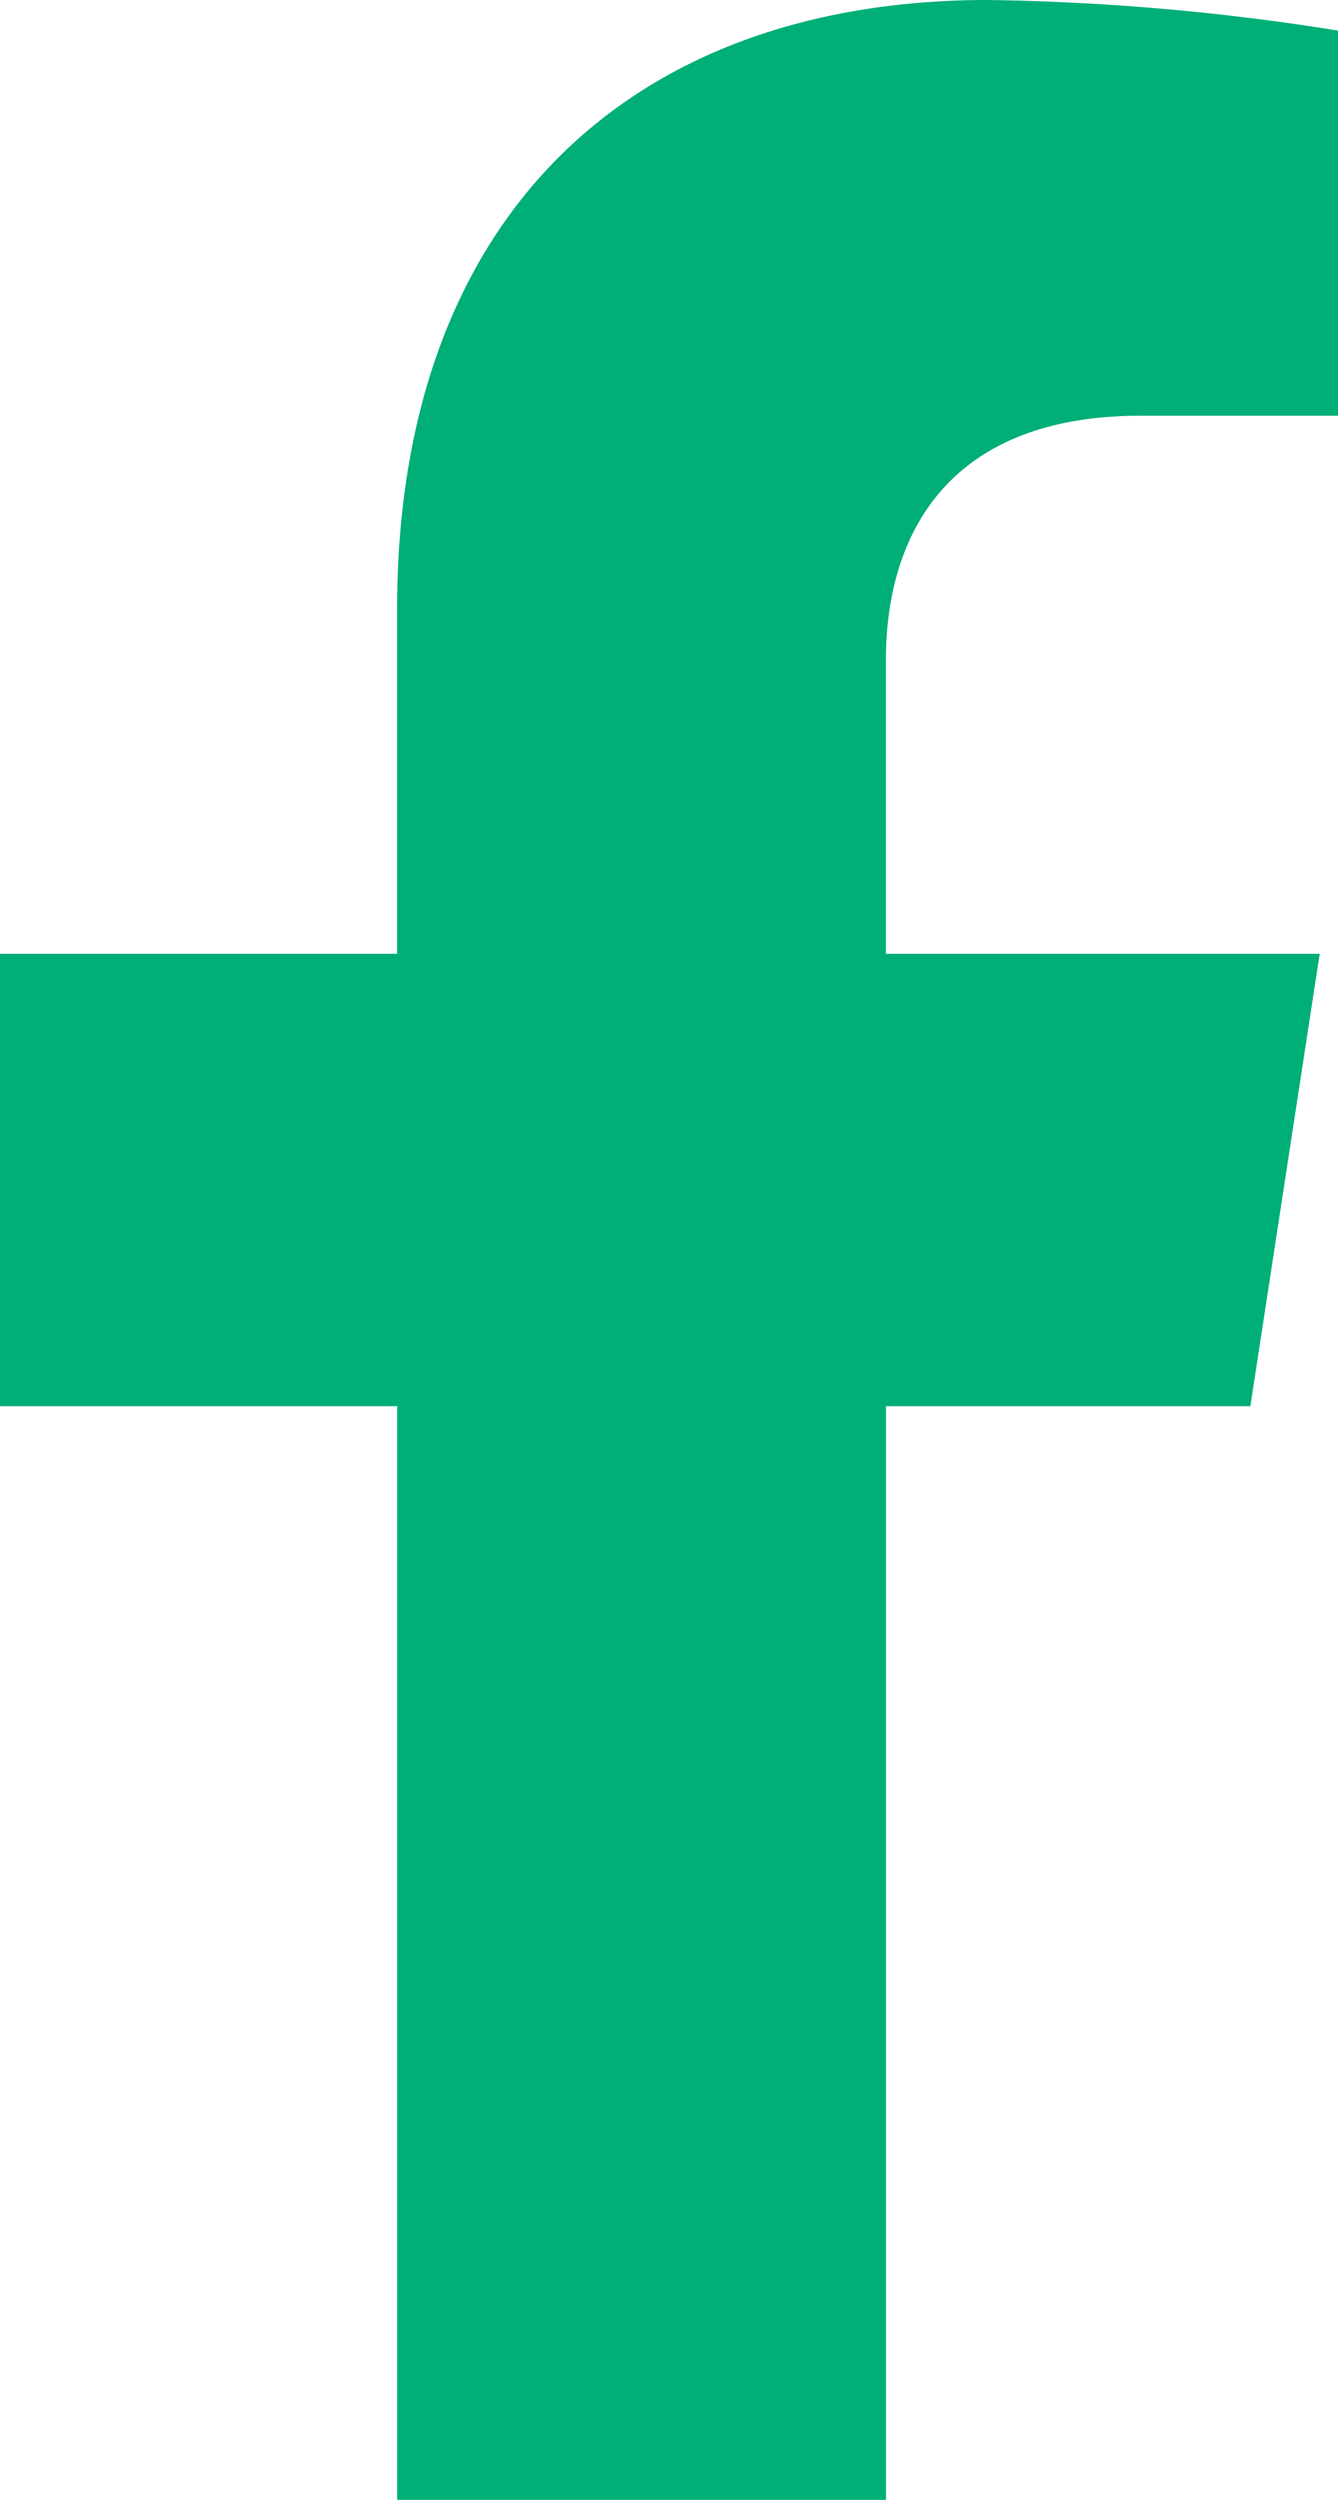
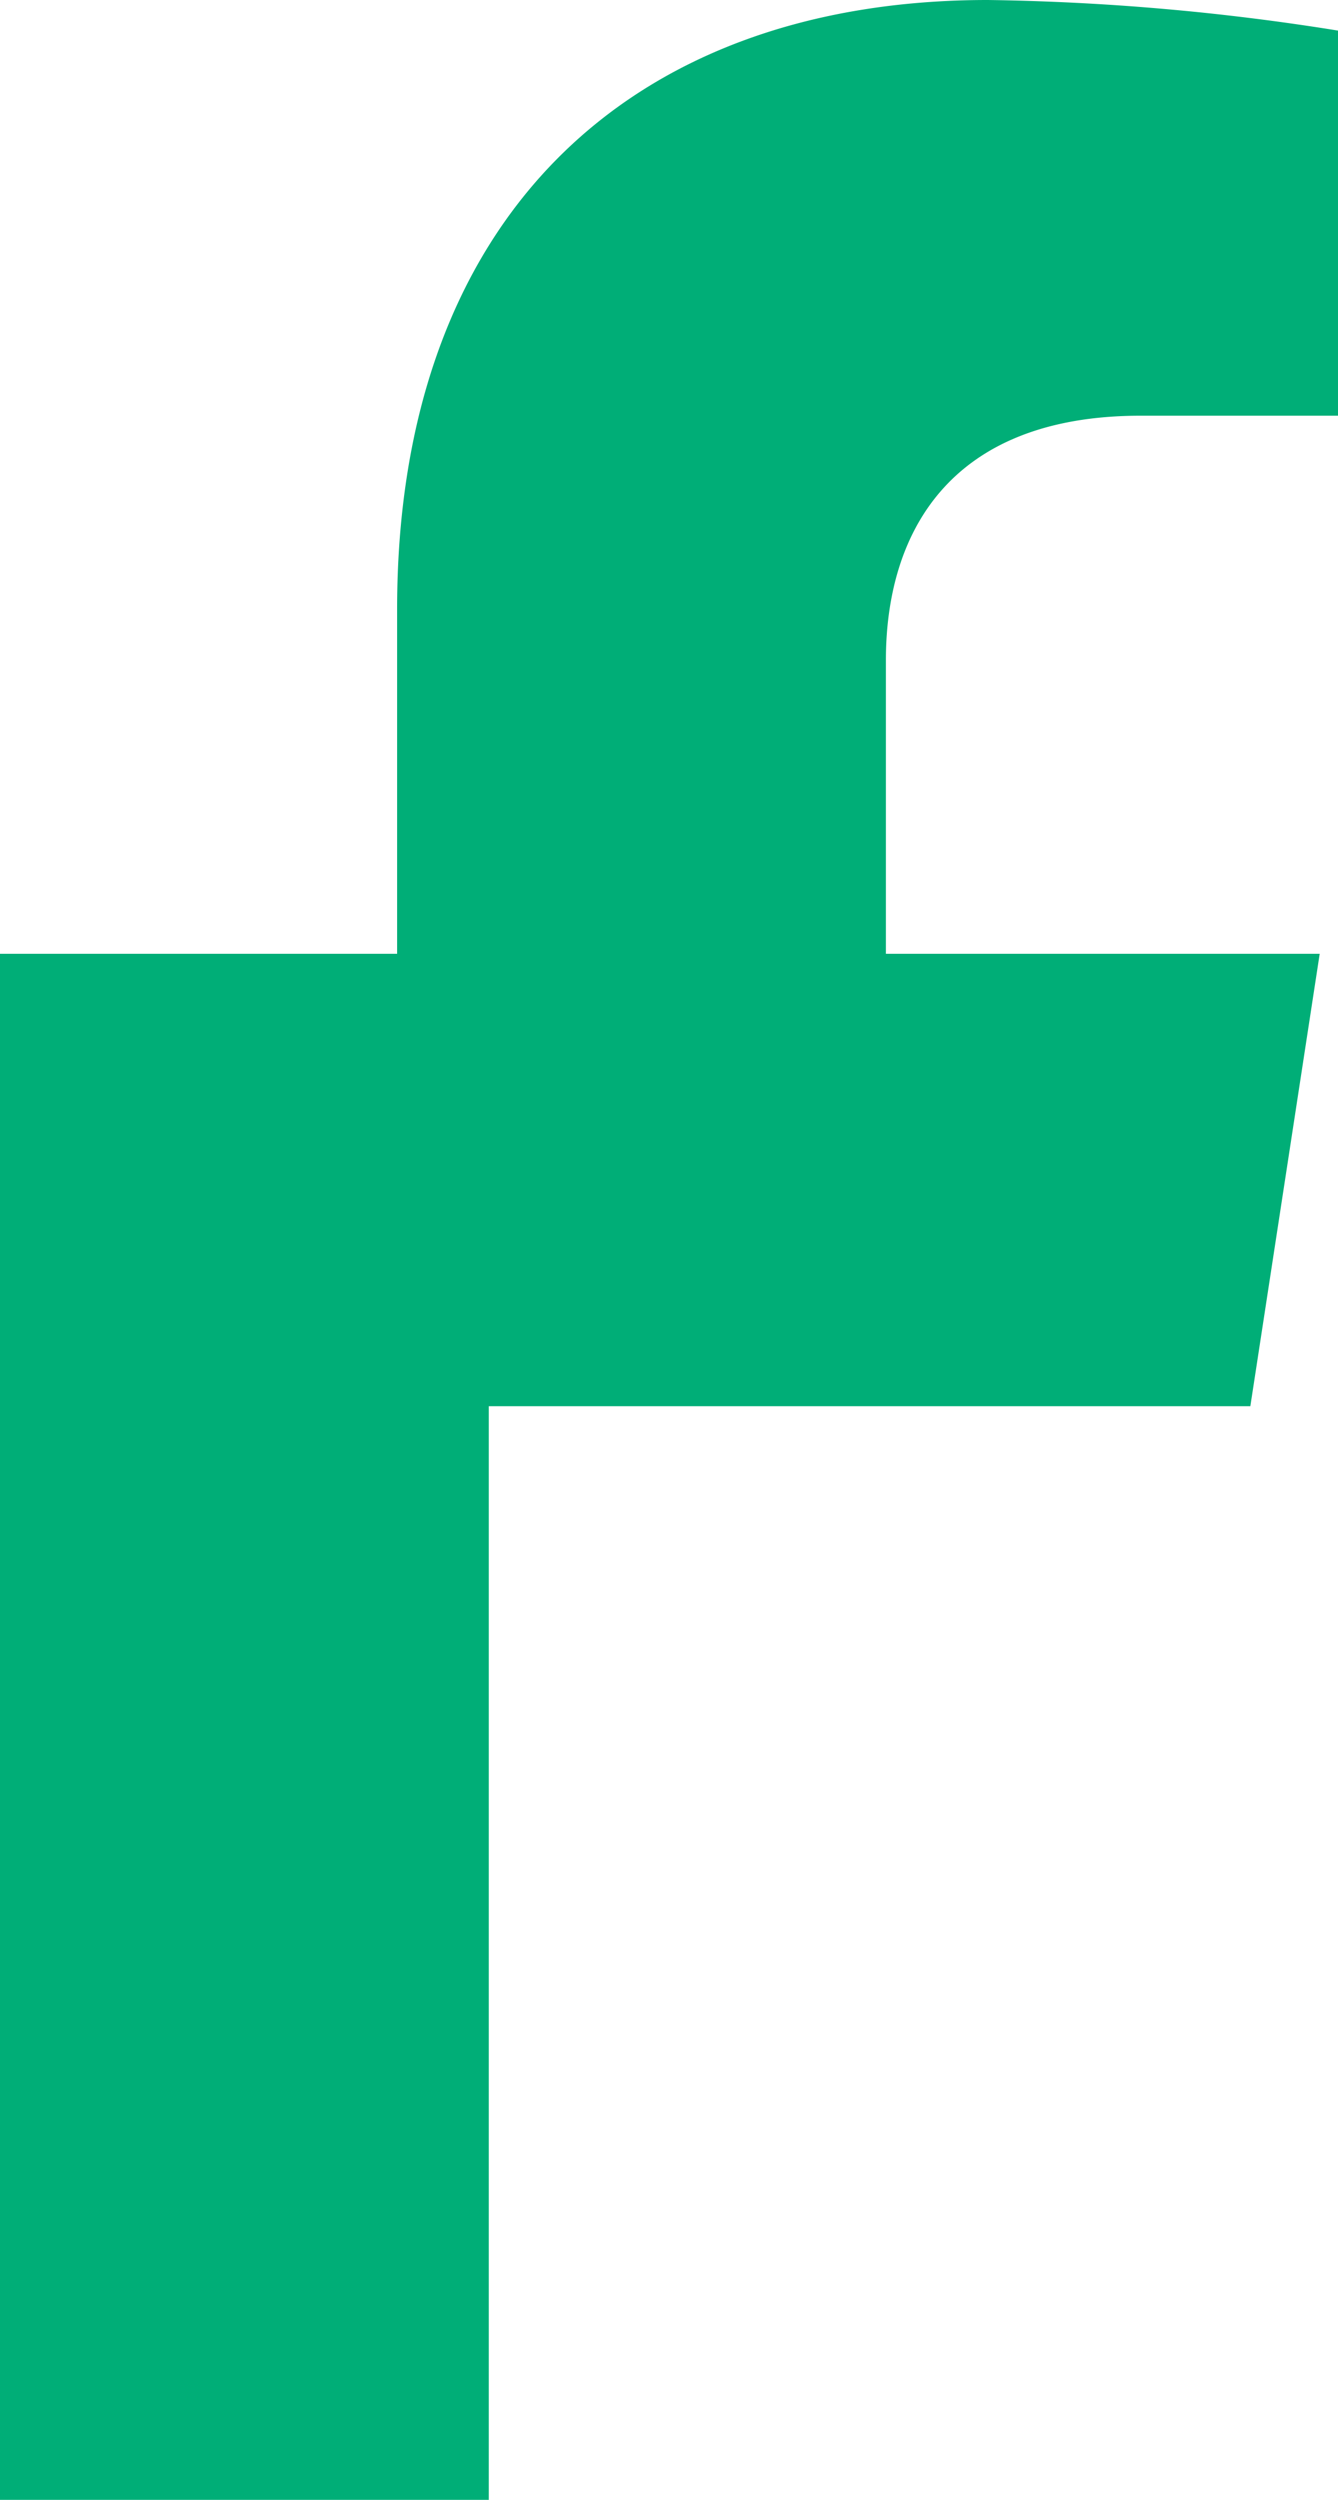
<svg xmlns="http://www.w3.org/2000/svg" width="17.982" height="33.574" viewBox="0 0 17.982 33.574">
-   <path id="Icon_awesome-facebook-f" data-name="Icon awesome-facebook-f" d="M18.413,18.886l.932-6.076h-5.83V8.866c0-1.662.814-3.283,3.426-3.283h2.651V.411A32.323,32.323,0,0,0,14.886,0c-4.8,0-7.94,2.91-7.94,8.179v4.631H1.609v6.076H6.947V33.574h6.569V18.886Z" transform="translate(-1.609)" fill="#00ae77" />
+   <path id="Icon_awesome-facebook-f" data-name="Icon awesome-facebook-f" d="M18.413,18.886l.932-6.076h-5.83V8.866c0-1.662.814-3.283,3.426-3.283h2.651V.411A32.323,32.323,0,0,0,14.886,0c-4.8,0-7.94,2.91-7.94,8.179v4.631H1.609v6.076V33.574h6.569V18.886Z" transform="translate(-1.609)" fill="#00ae77" />
</svg>